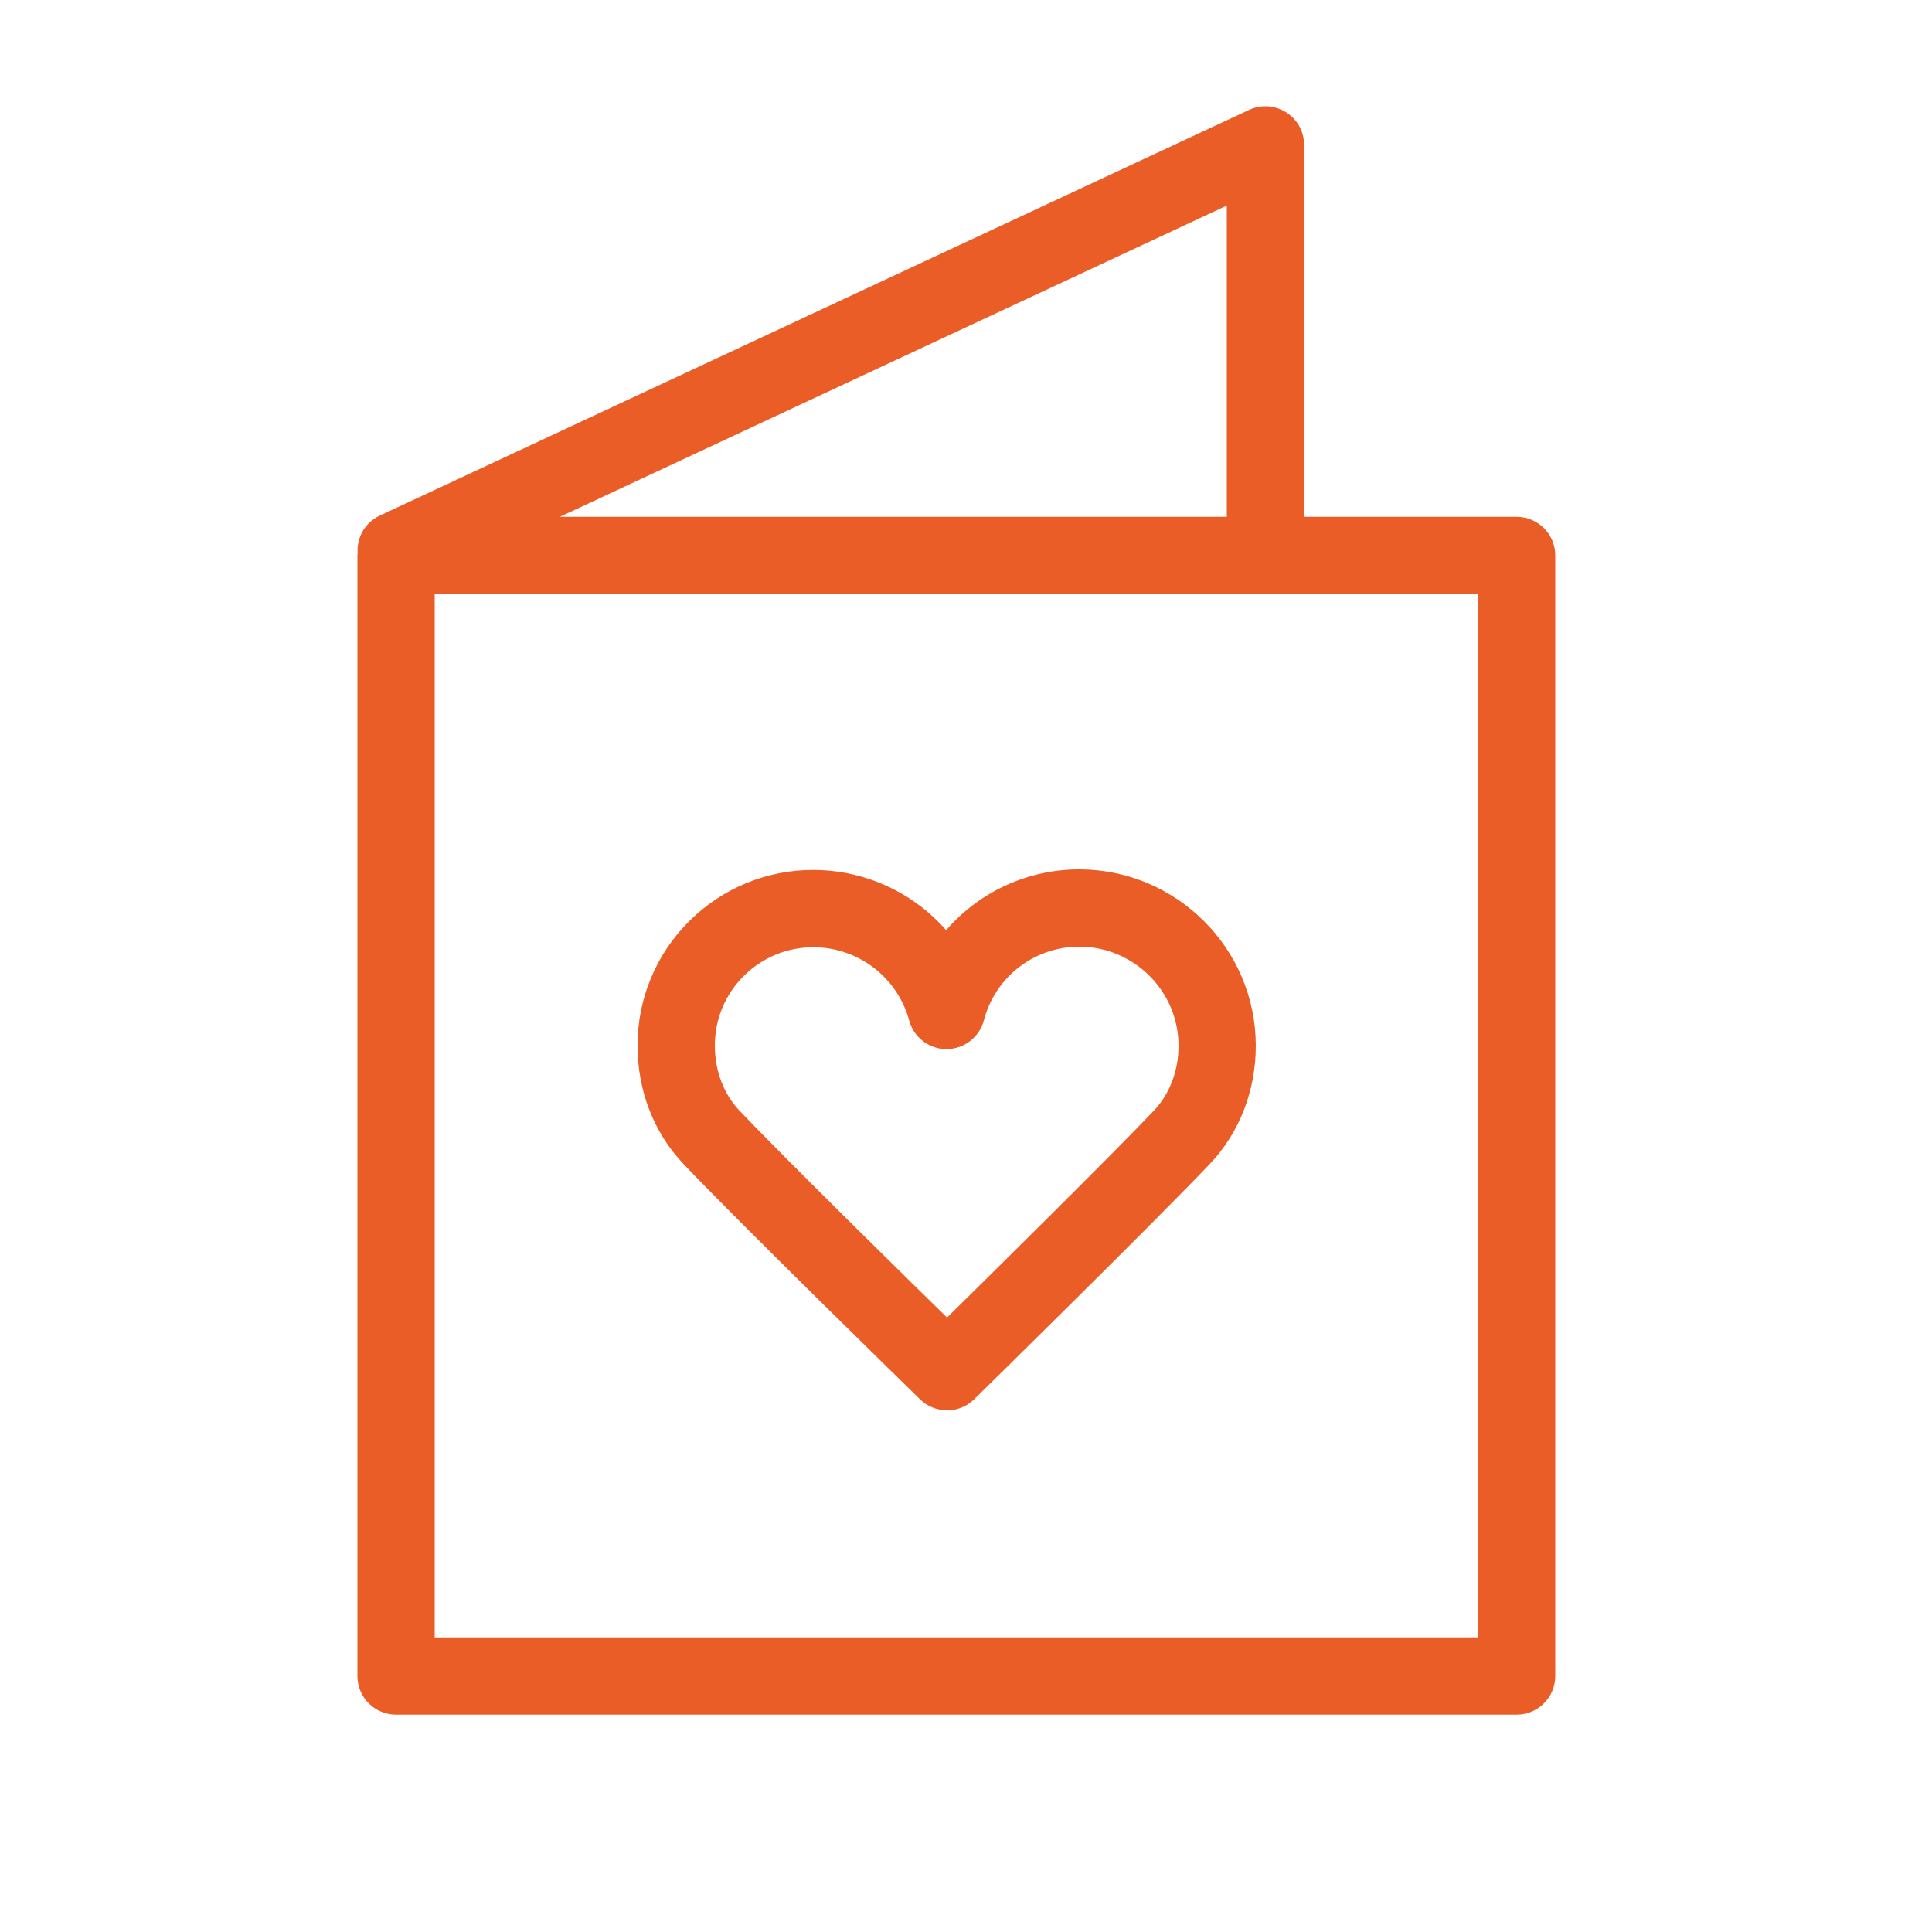
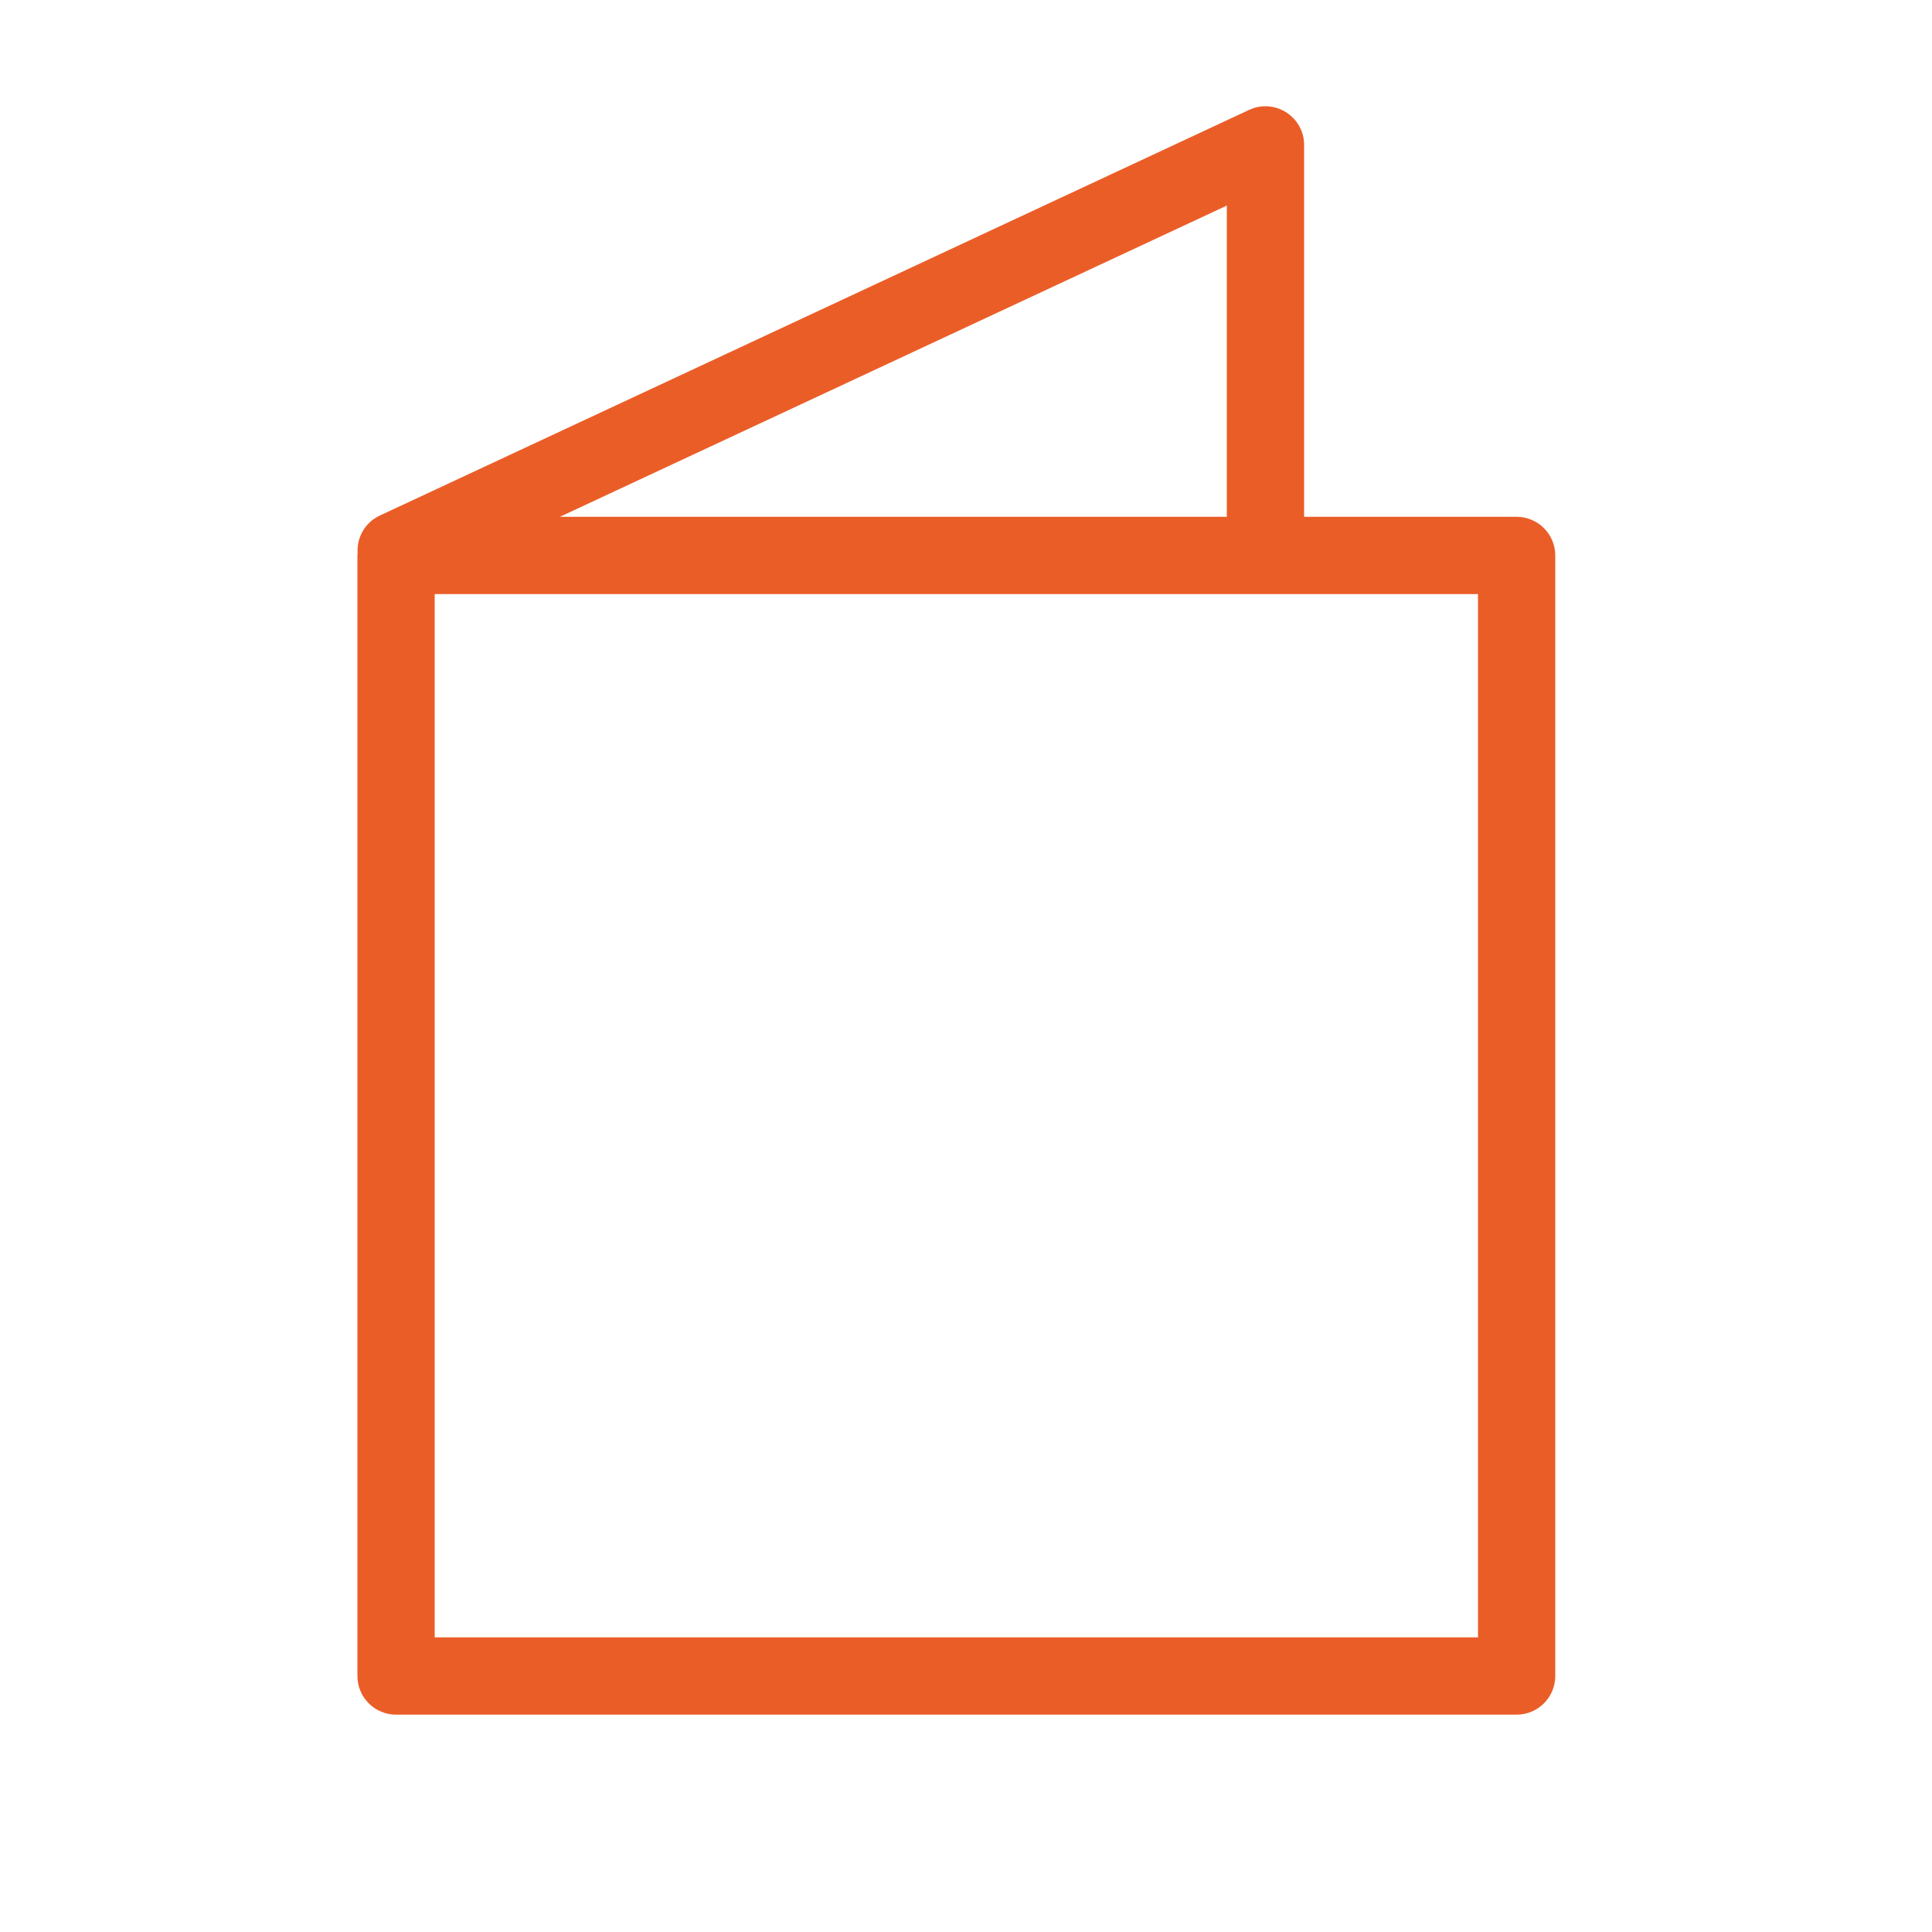
<svg xmlns="http://www.w3.org/2000/svg" viewBox="0 0 100.00 100.00" data-guides="{&quot;vertical&quot;:[],&quot;horizontal&quot;:[]}">
  <defs />
  <path fill="#ea5d27" stroke="#ea5d27" fill-opacity="1" stroke-width="1" stroke-opacity="1" color="rgb(51, 51, 51)" fill-rule="evenodd" id="tSvg1749f444961" title="Path 1" d="M78.5 27.25C74.667 27.25 70.833 27.25 67 27.25C67 20.667 67 14.083 67 7.5C67 6.403 65.86 5.677 64.866 6.141C49.866 13.141 34.866 20.141 19.866 27.141C19.277 27.416 18.956 28.024 19.012 28.636C19.009 28.674 19 28.711 19 28.75C19 48.083 19 67.417 19 86.75C19 87.578 19.672 88.25 20.5 88.25C39.833 88.25 59.167 88.25 78.5 88.25C79.328 88.25 80 87.578 80 86.75C80 67.417 80 48.083 80 28.75C80 27.922 79.328 27.25 78.5 27.25ZM64 27.25C51.575 27.25 39.151 27.25 26.726 27.25C39.151 21.452 51.575 15.653 64 9.855C64 15.653 64 21.452 64 27.25ZM77 85.25C58.667 85.25 40.333 85.25 22 85.25C22 66.917 22 48.583 22 30.25C40.333 30.25 58.667 30.25 77 30.25C77 48.583 77 66.917 77 85.25Z" />
-   <path fill="#ea5d27" stroke="#ea5d27" fill-opacity="1" stroke-width="1" stroke-opacity="1" color="rgb(51, 51, 51)" fill-rule="evenodd" id="tSvg14a0c1babc3" title="Path 2" d="M47.974 72.073C48.558 72.643 49.491 72.642 50.073 72.07C50.449 71.701 59.305 63.002 62.246 59.915C63.702 58.387 64.502 56.327 64.5 54.116C64.494 49.371 60.623 45.506 55.87 45.499C55.866 45.499 55.863 45.499 55.859 45.499C53.151 45.498 50.601 46.773 48.976 48.94C47.344 46.797 44.808 45.536 42.114 45.529C42.11 45.529 42.107 45.529 42.103 45.529C39.818 45.522 37.626 46.429 36.014 48.049C34.395 49.658 33.49 51.849 33.499 54.132C33.501 56.331 34.294 58.378 35.732 59.895C38.68 63 47.596 71.704 47.974 72.073ZM38.136 50.17C39.186 49.115 40.615 48.524 42.104 48.529C42.106 48.529 42.109 48.529 42.111 48.529C44.653 48.535 46.877 50.24 47.543 52.693C47.72 53.347 48.313 53.801 48.991 53.801C48.993 53.801 48.996 53.801 48.998 53.801C49.678 53.797 50.271 53.338 50.443 52.68C51.087 50.216 53.313 48.498 55.86 48.499C55.862 48.499 55.865 48.499 55.867 48.499C58.97 48.503 61.497 51.025 61.501 54.12C61.502 55.556 60.996 56.879 60.075 57.846C57.76 60.276 51.513 66.444 49.02 68.899C46.514 66.446 40.227 60.272 37.911 57.83C37.003 56.873 36.503 55.559 36.501 54.128C36.494 52.643 37.083 51.217 38.136 50.17Z" />
</svg>